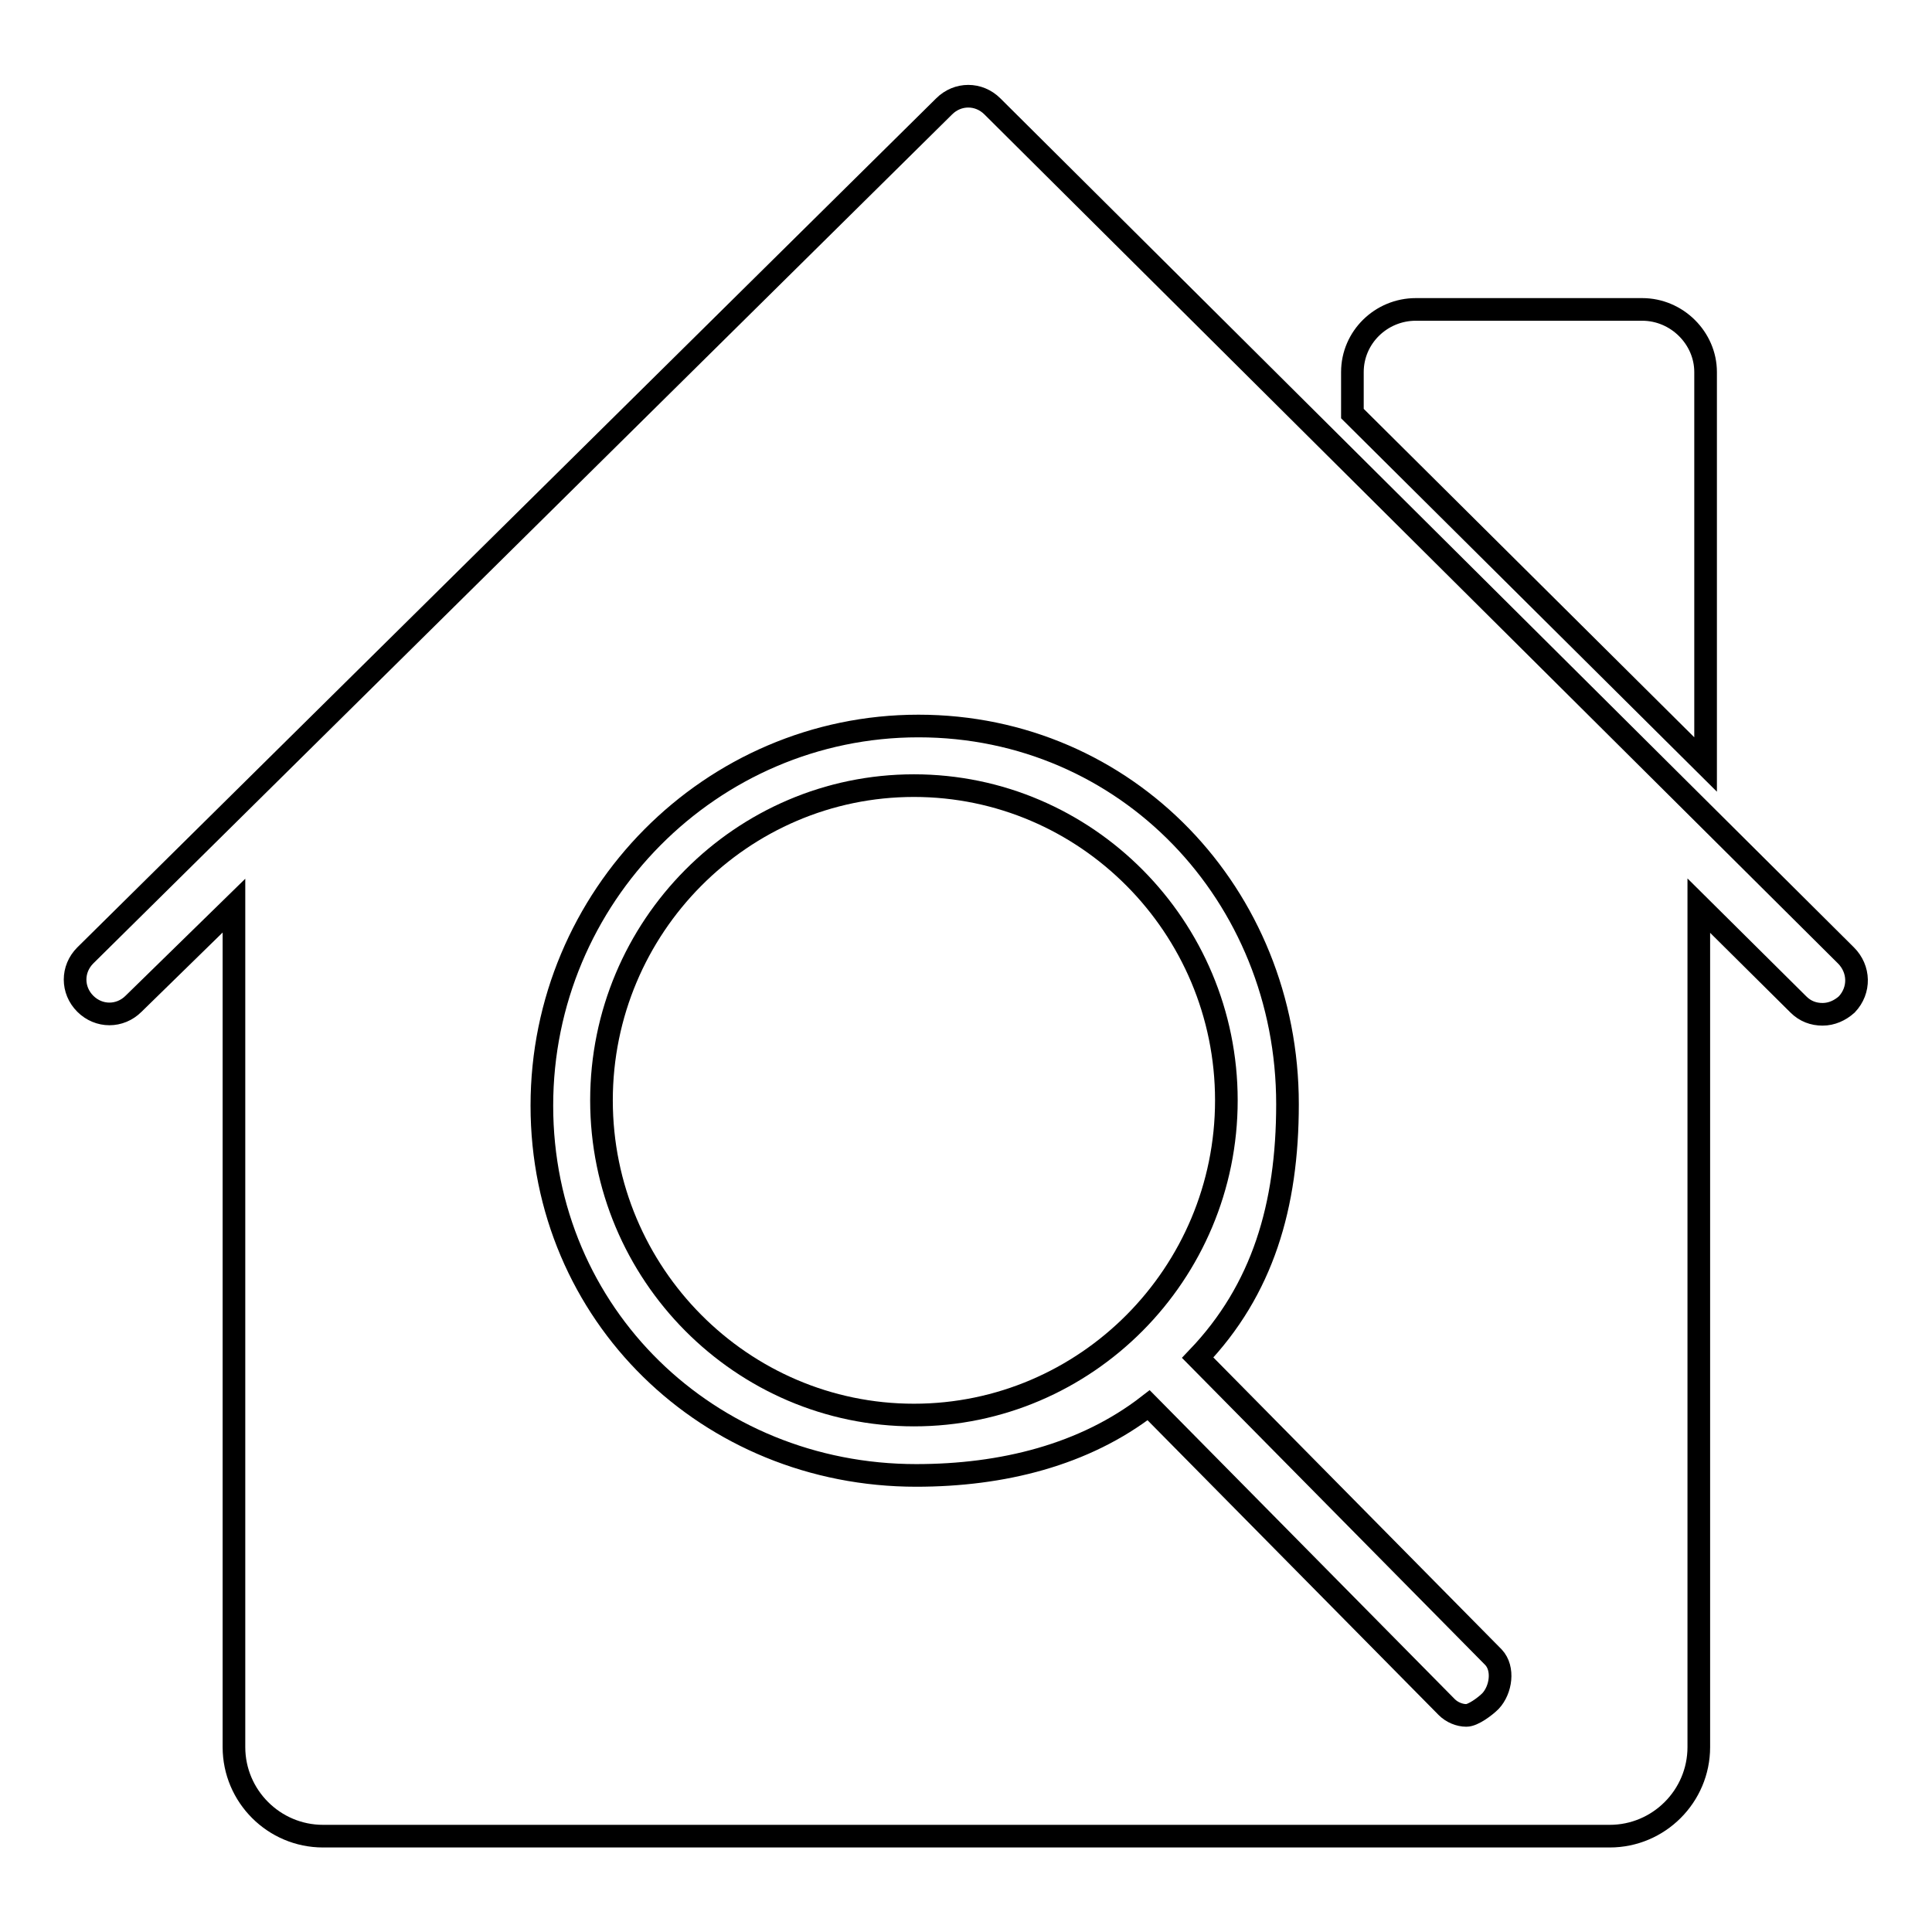
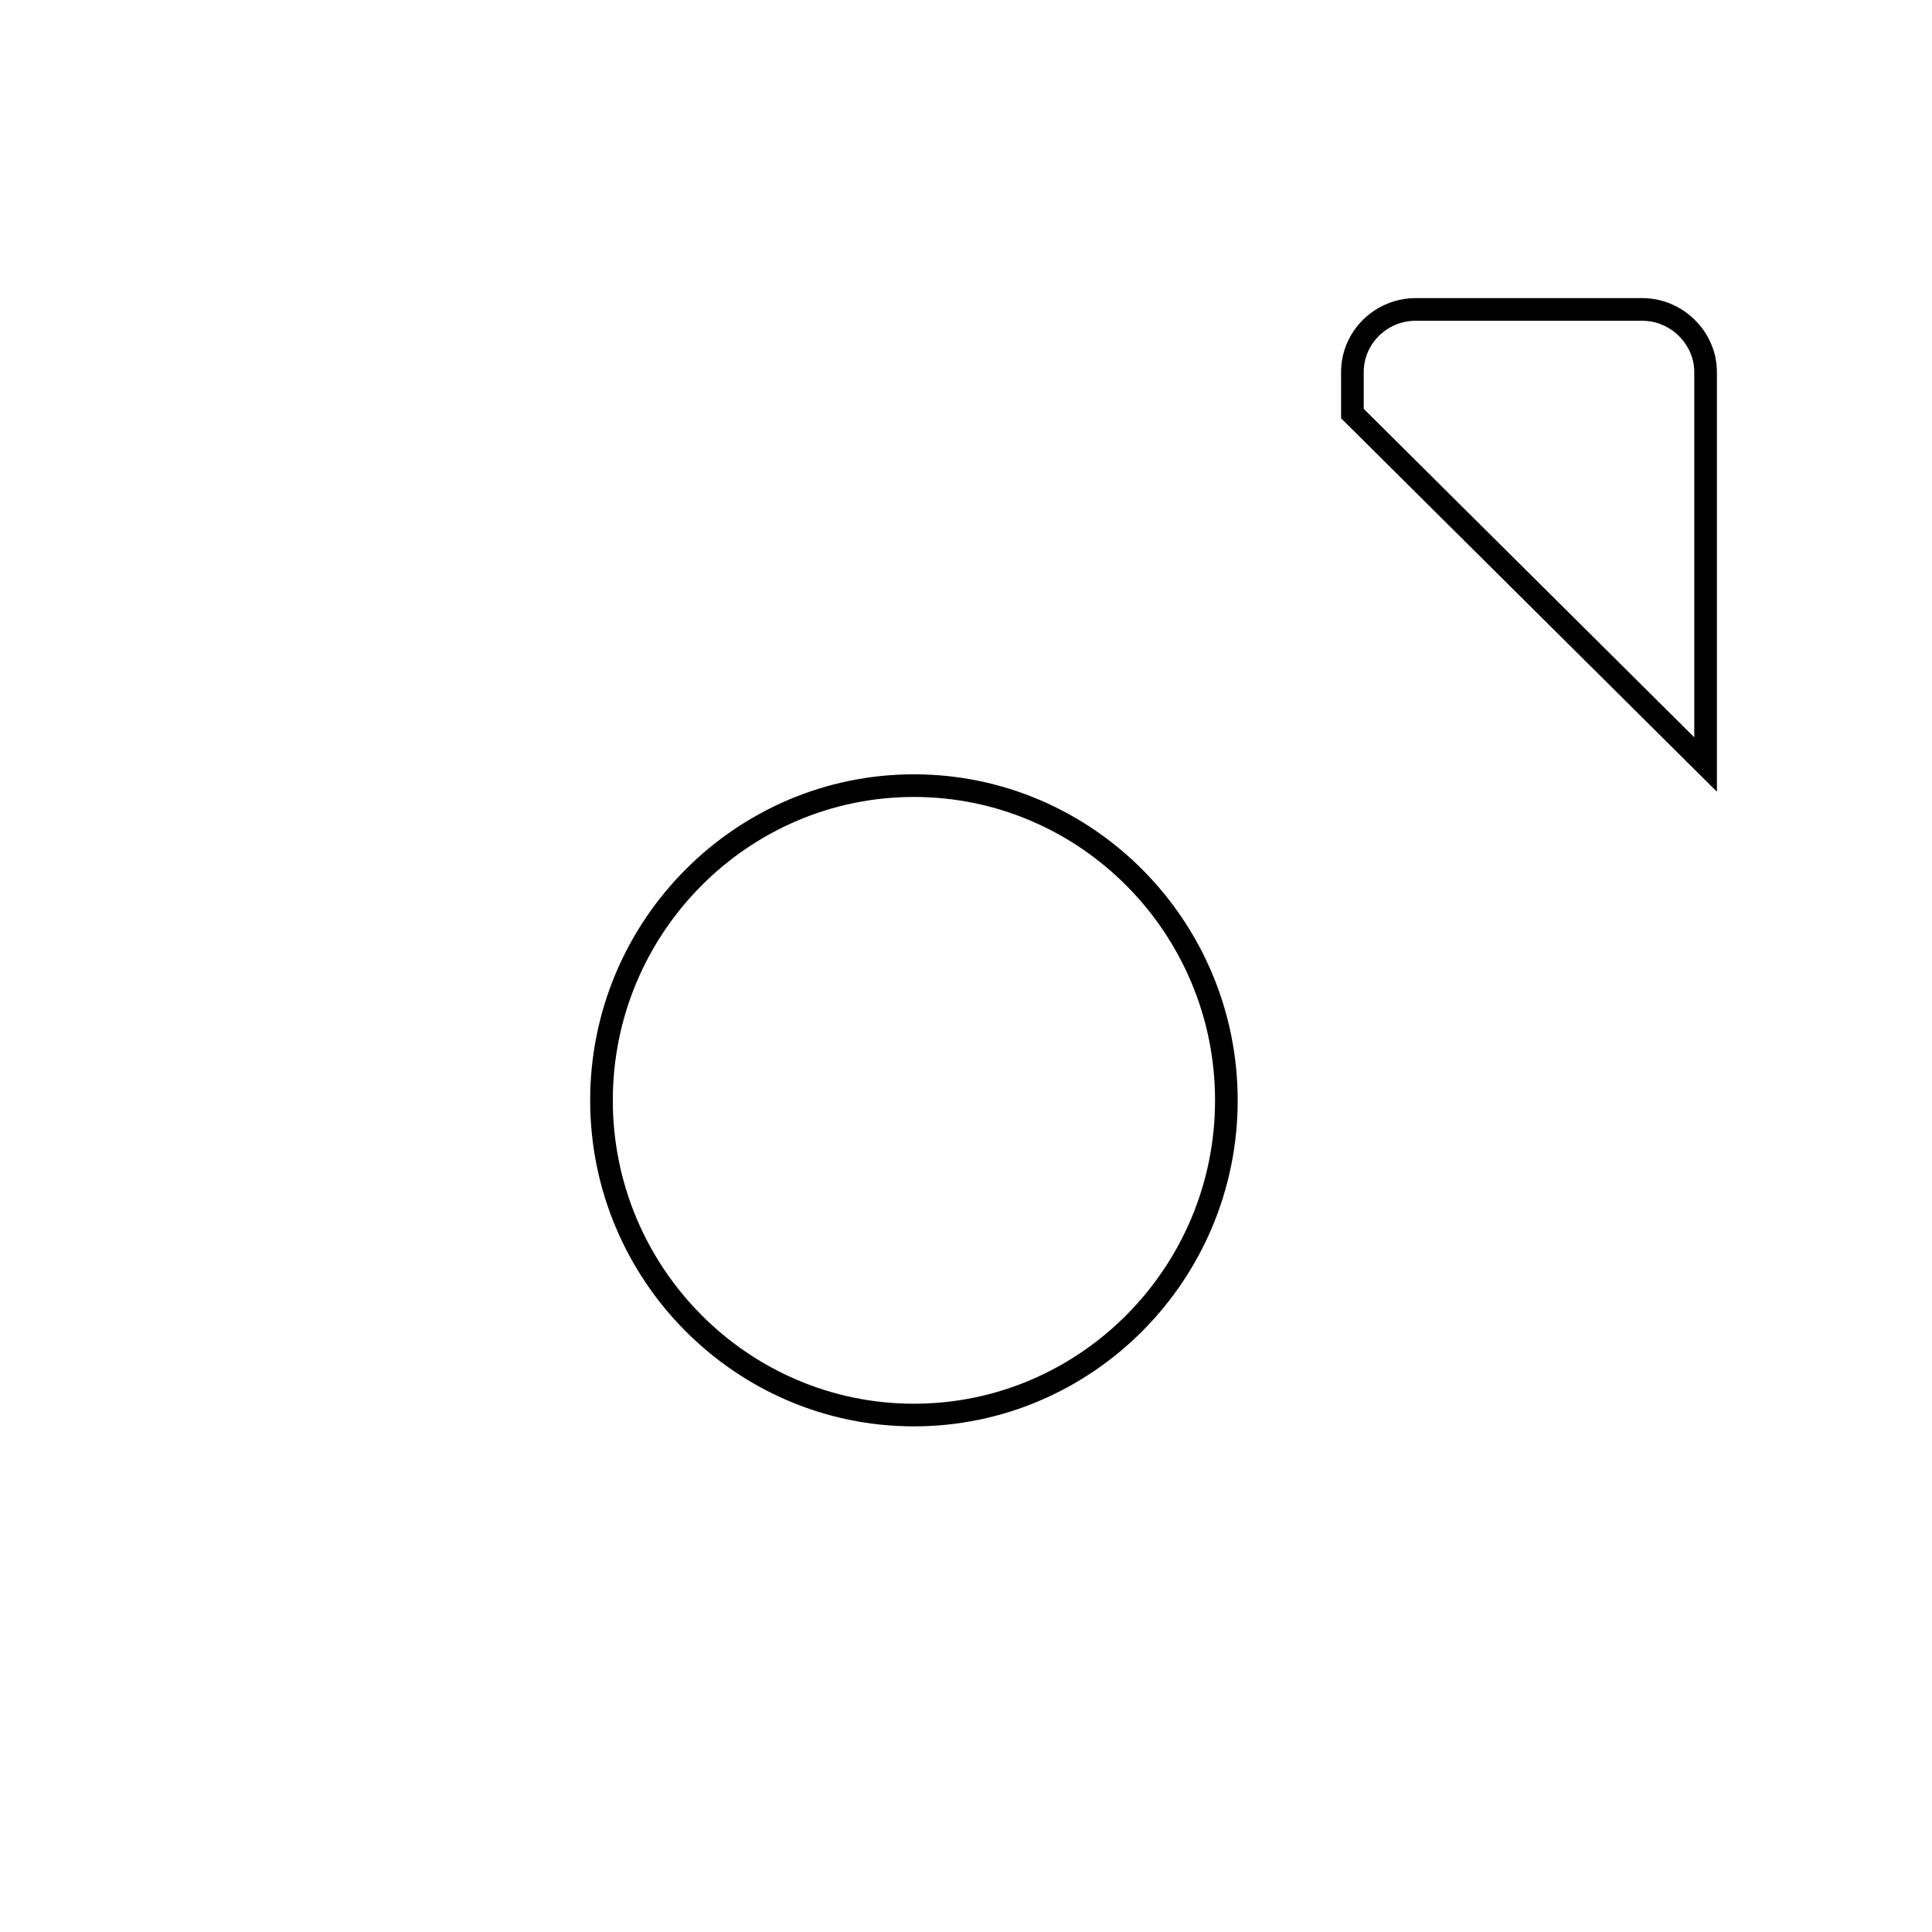
<svg xmlns="http://www.w3.org/2000/svg" version="1.1" x="0px" y="0px" viewBox="0 0 256 256" enable-background="new 0 0 256 256" xml:space="preserve">
  <g>
    <g>
      <path stroke-width="3" fill-opacity="0" stroke="#000000" d="M121.1,104.1c-22.8,0-41.4,18.7-41.4,41.7c0,23,18.6,41.7,41.4,41.7c22.8,0,41.4-18.7,41.4-41.7C162.5,122.8,143.9,104.1,121.1,104.1z" />
-       <path stroke-width="3" fill-opacity="0" stroke="#000000" d="M244.6,126.6L131.5,14.1c-1.8-1.8-4.6-1.8-6.4,0L11.3,126.6c-1.8,1.8-1.8,4.6,0,6.4c1.8,1.8,4.6,1.8,6.4,0L31,120v111.5c0,6.5,5.3,11.8,11.8,11.8h170.5c6.5,0,11.8-5.3,11.8-11.8c0-0.2,0-1.1,0-1.3V124.7V120l13.2,13.1c0.9,0.9,2,1.3,3.2,1.3c1.2,0,2.3-0.5,3.2-1.3C246.5,131.2,246.4,128.4,244.6,126.6z M197.5,225.4c-0.7,0.7-2.3,1.9-3.2,1.9c-0.9,0-1.9-0.4-2.6-1.1l-39.5-40c-8.5,6.6-19.4,9.3-30.8,9.3c-27.5,0-49.6-21.3-49.6-49c0-27.7,22.4-50.3,49.9-50.3c27.6,0,48.9,22.4,48.9,50.1c0,13.5-3.3,24.6-11.9,33.6l39.2,39.7C199.3,221.1,198.9,223.9,197.5,225.4z" />
-       <path stroke-width="3" fill-opacity="0" stroke="#000000" d="M226,101.3V49.3c0-4.5-3.8-8.3-8.4-8.3h-30c-4.6,0-8.4,3.7-8.4,8.3v5.5L226,101.3z" />
+       <path stroke-width="3" fill-opacity="0" stroke="#000000" d="M226,101.3V49.3c0-4.5-3.8-8.3-8.4-8.3h-30c-4.6,0-8.4,3.7-8.4,8.3v5.5z" />
    </g>
  </g>
</svg>